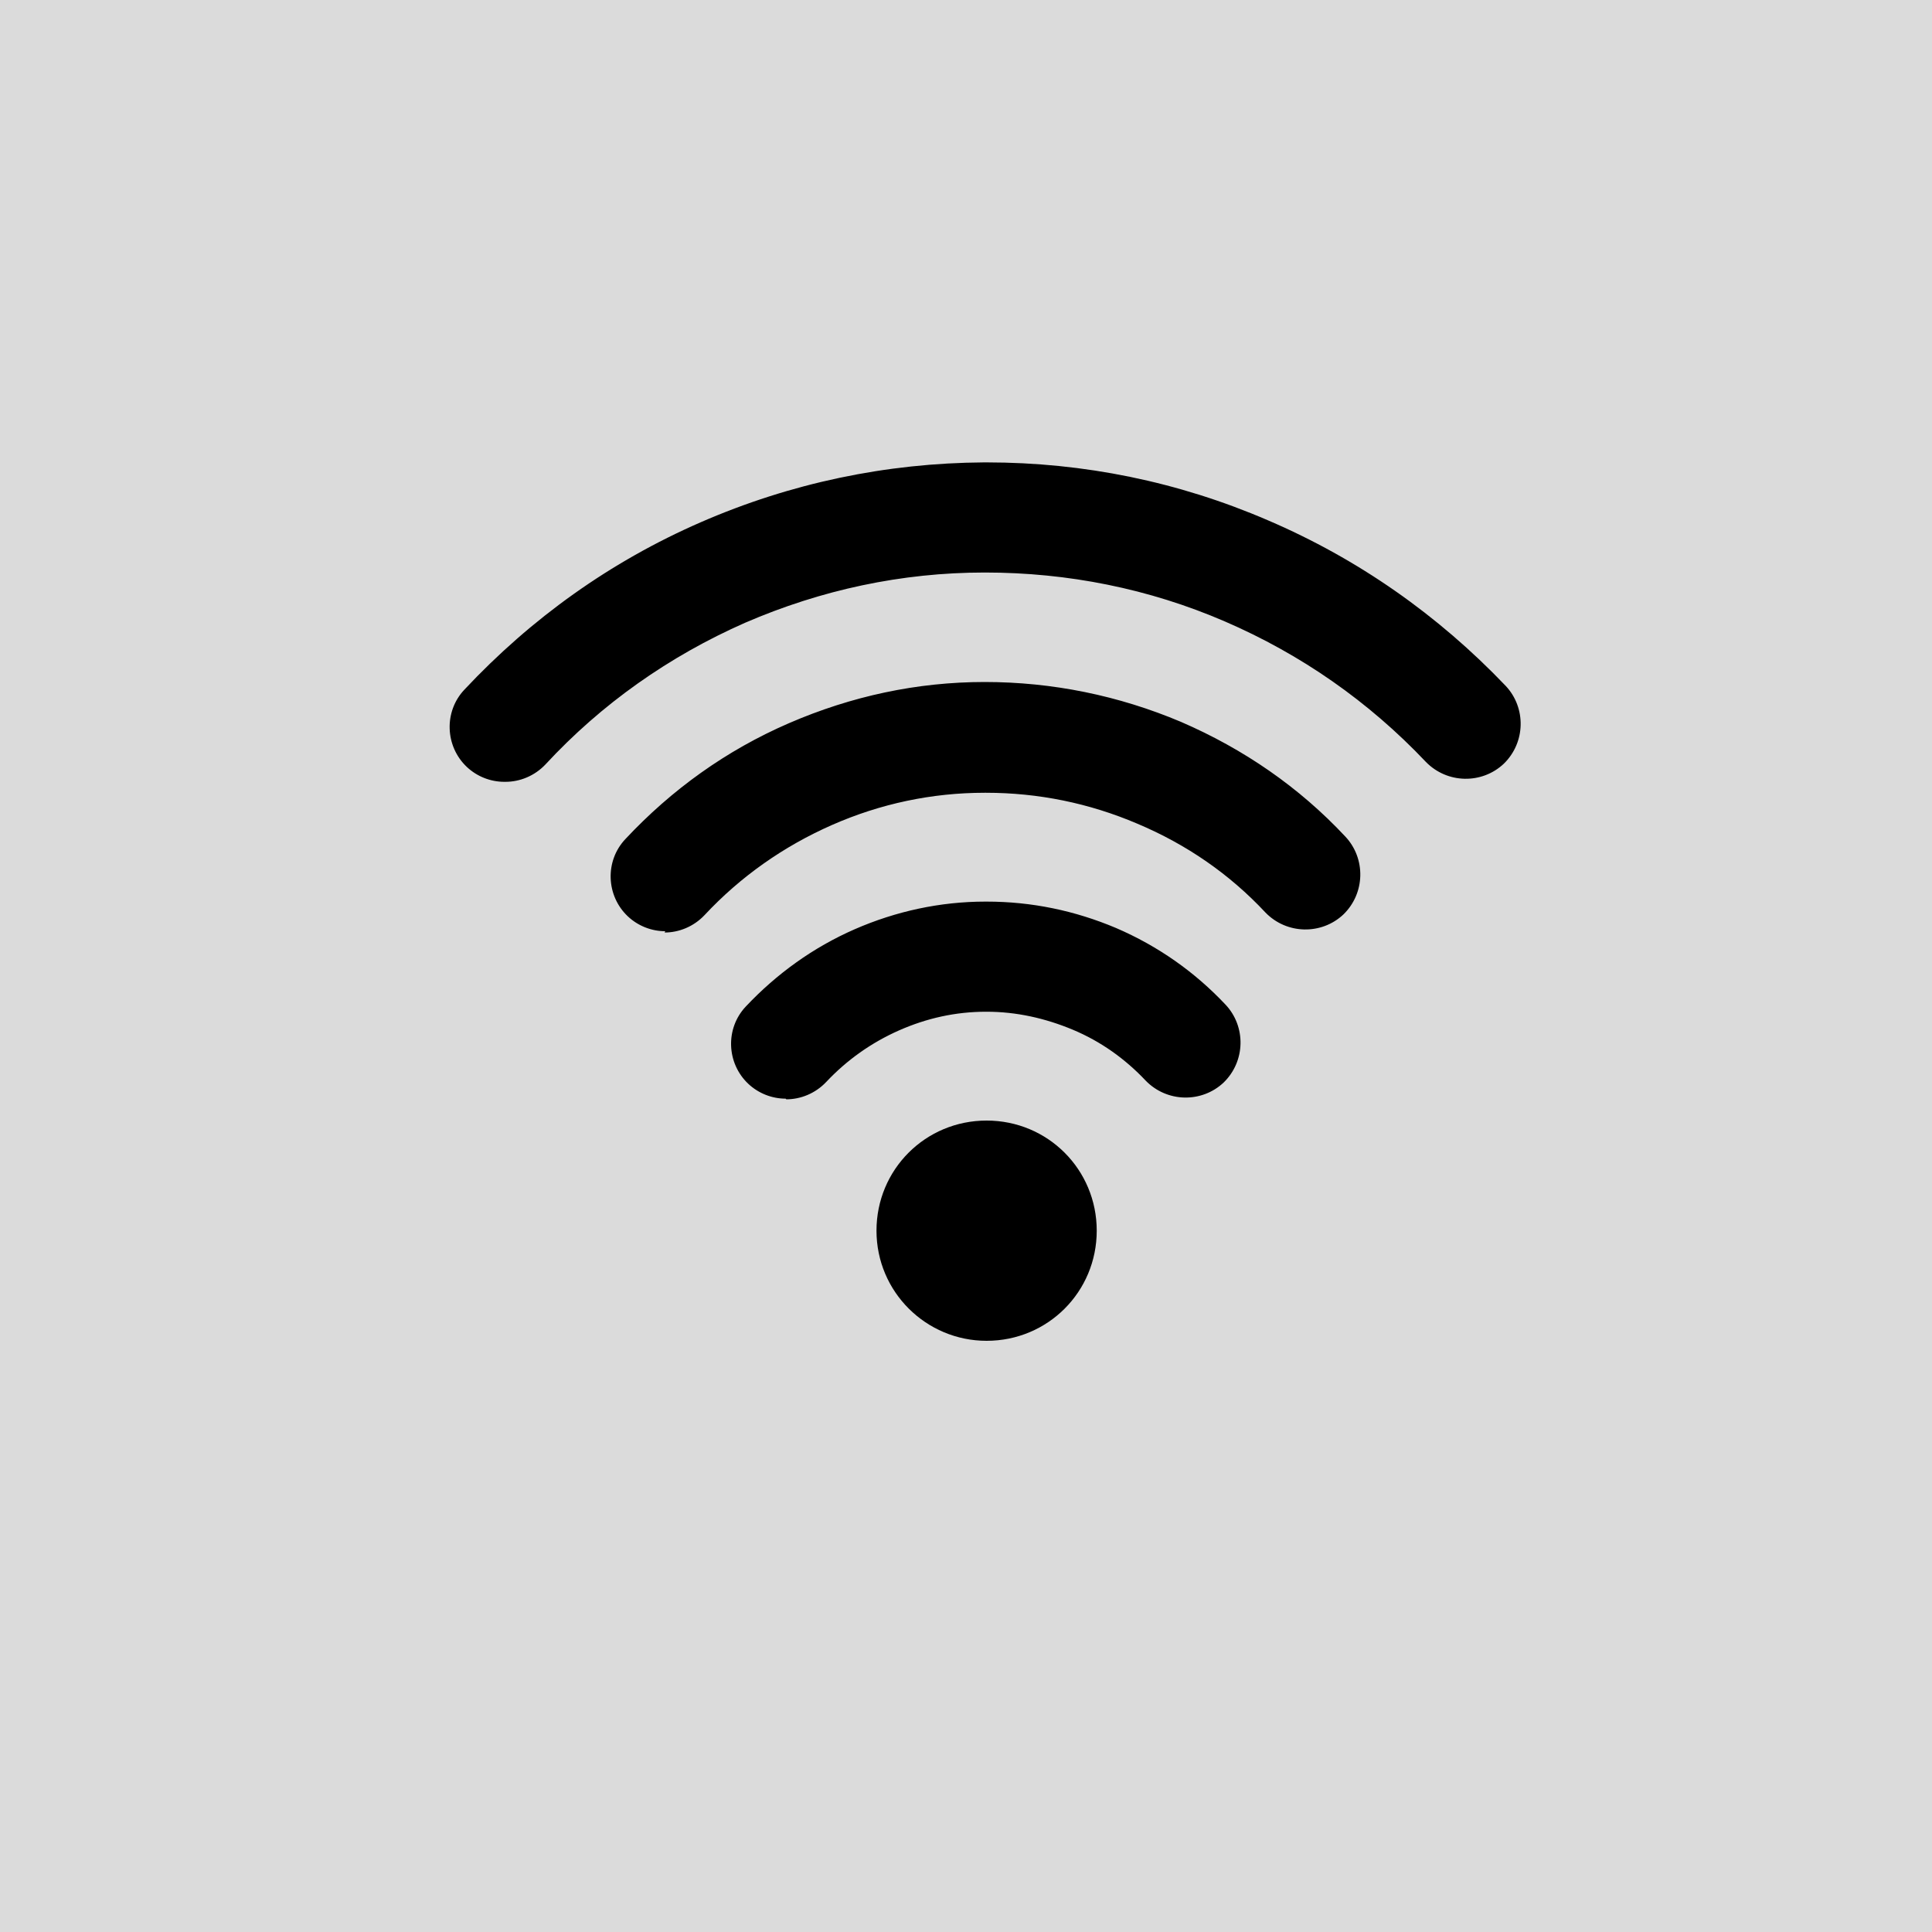
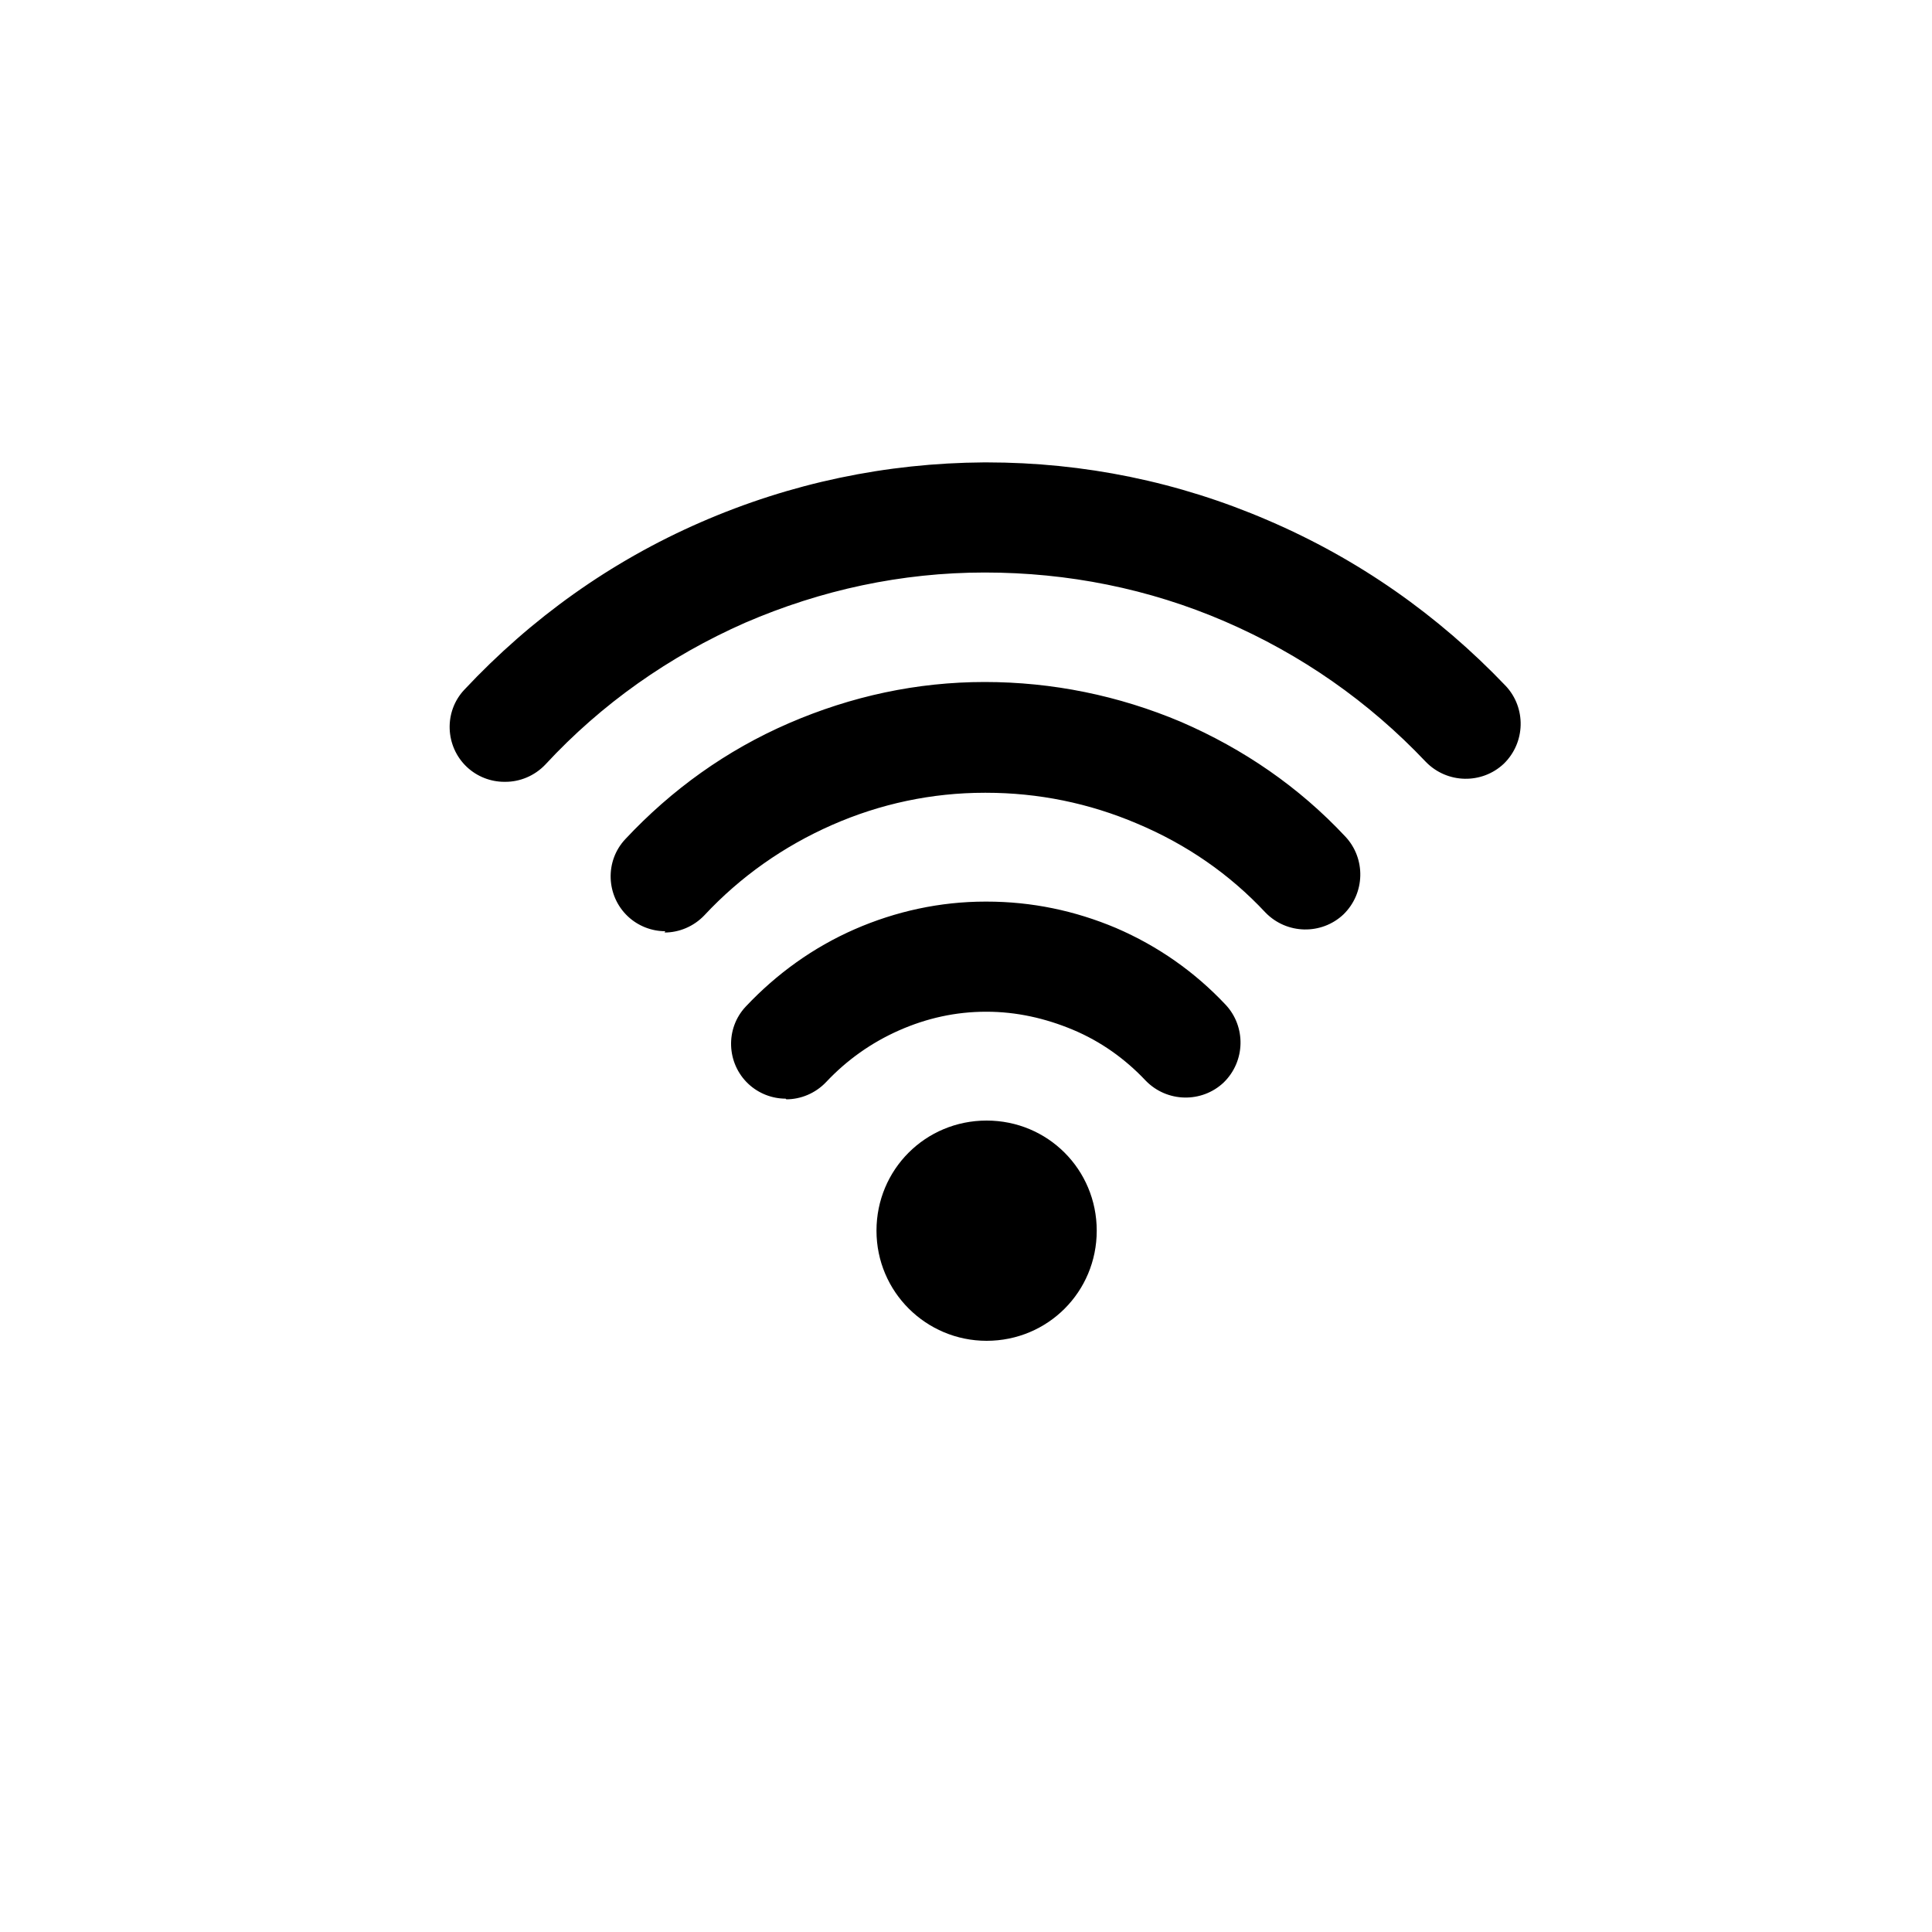
<svg xmlns="http://www.w3.org/2000/svg" id="Livello_1" width="300" height="300" version="1.1" viewBox="0 0 300 300">
  <defs>
    <style>
      .st0 {
        fill: #dbdbdb;
      }
    </style>
  </defs>
-   <rect class="st0" x="-4.7" y="-7.8" width="307.8" height="309.9" />
  <g id="System__x2F__Wifi_x5F_High">
    <g id="Vector">
      <path d="M153.2,208.2c-9.4,0-17.1-7.6-17.1-17.1s7.6-17.1,17.1-17.1,17.1,7.6,17.1,17.1-7.6,17.1-17.1,17.1ZM153.2,191.1h0s0,0,0,0ZM122,170.6c-2.1,0-4.2-.8-5.8-2.3-3.4-3.2-3.6-8.6-.4-12,4.8-5.1,10.5-9.2,16.9-12,6.4-2.8,13.3-4.3,20.3-4.3,0,0,.1,0,.2,0,7,0,13.7,1.4,20.1,4.1,6.5,2.8,12.2,6.8,17,11.9,3.2,3.4,3.1,8.8-.3,12.1-3.4,3.2-8.8,3.1-12.1-.3-3.2-3.4-7-6.1-11.3-7.9-4.3-1.8-8.8-2.8-13.4-2.8s0,0-.1,0c-4.7,0-9.2,1-13.5,2.9-4.3,1.9-8.1,4.6-11.3,8-1.7,1.8-4,2.7-6.2,2.7ZM103.3,144.6c-2.1,0-4.2-.8-5.8-2.3-3.4-3.2-3.6-8.6-.4-12,7.2-7.7,15.7-13.8,25.4-18,9.7-4.2,19.9-6.4,30.4-6.4,10.5,0,20.8,2.1,30.5,6.2,9.7,4.2,18.3,10.1,25.5,17.8,3.2,3.4,3.1,8.8-.3,12.1-3.4,3.2-8.8,3.1-12.1-.3-5.6-6-12.3-10.6-19.9-13.8-7.5-3.2-15.4-4.8-23.5-4.8s-.1,0-.2,0c-8.2,0-16.2,1.7-23.7,5-7.5,3.3-14.2,8-19.8,14-1.7,1.8-4,2.7-6.2,2.7ZM78.3,121.4c-2.1,0-4.2-.8-5.8-2.3-3.4-3.2-3.6-8.6-.4-12,10.4-11.1,22.7-19.9,36.7-26,14-6.1,28.8-9.2,44-9.3.1,0,.3,0,.4,0,15.1,0,29.8,3,43.7,9,14,6,26.4,14.7,36.9,25.7,3.2,3.4,3.1,8.8-.3,12.1-3.4,3.2-8.8,3.1-12.1-.3-8.9-9.4-19.4-16.7-31.2-21.8-11.8-5.1-24.4-7.6-37.3-7.6-12.9,0-25.4,2.7-37.2,7.8-11.8,5.2-22.3,12.6-31,22-1.7,1.8-4,2.7-6.2,2.7Z" />
    </g>
  </g>
</svg>